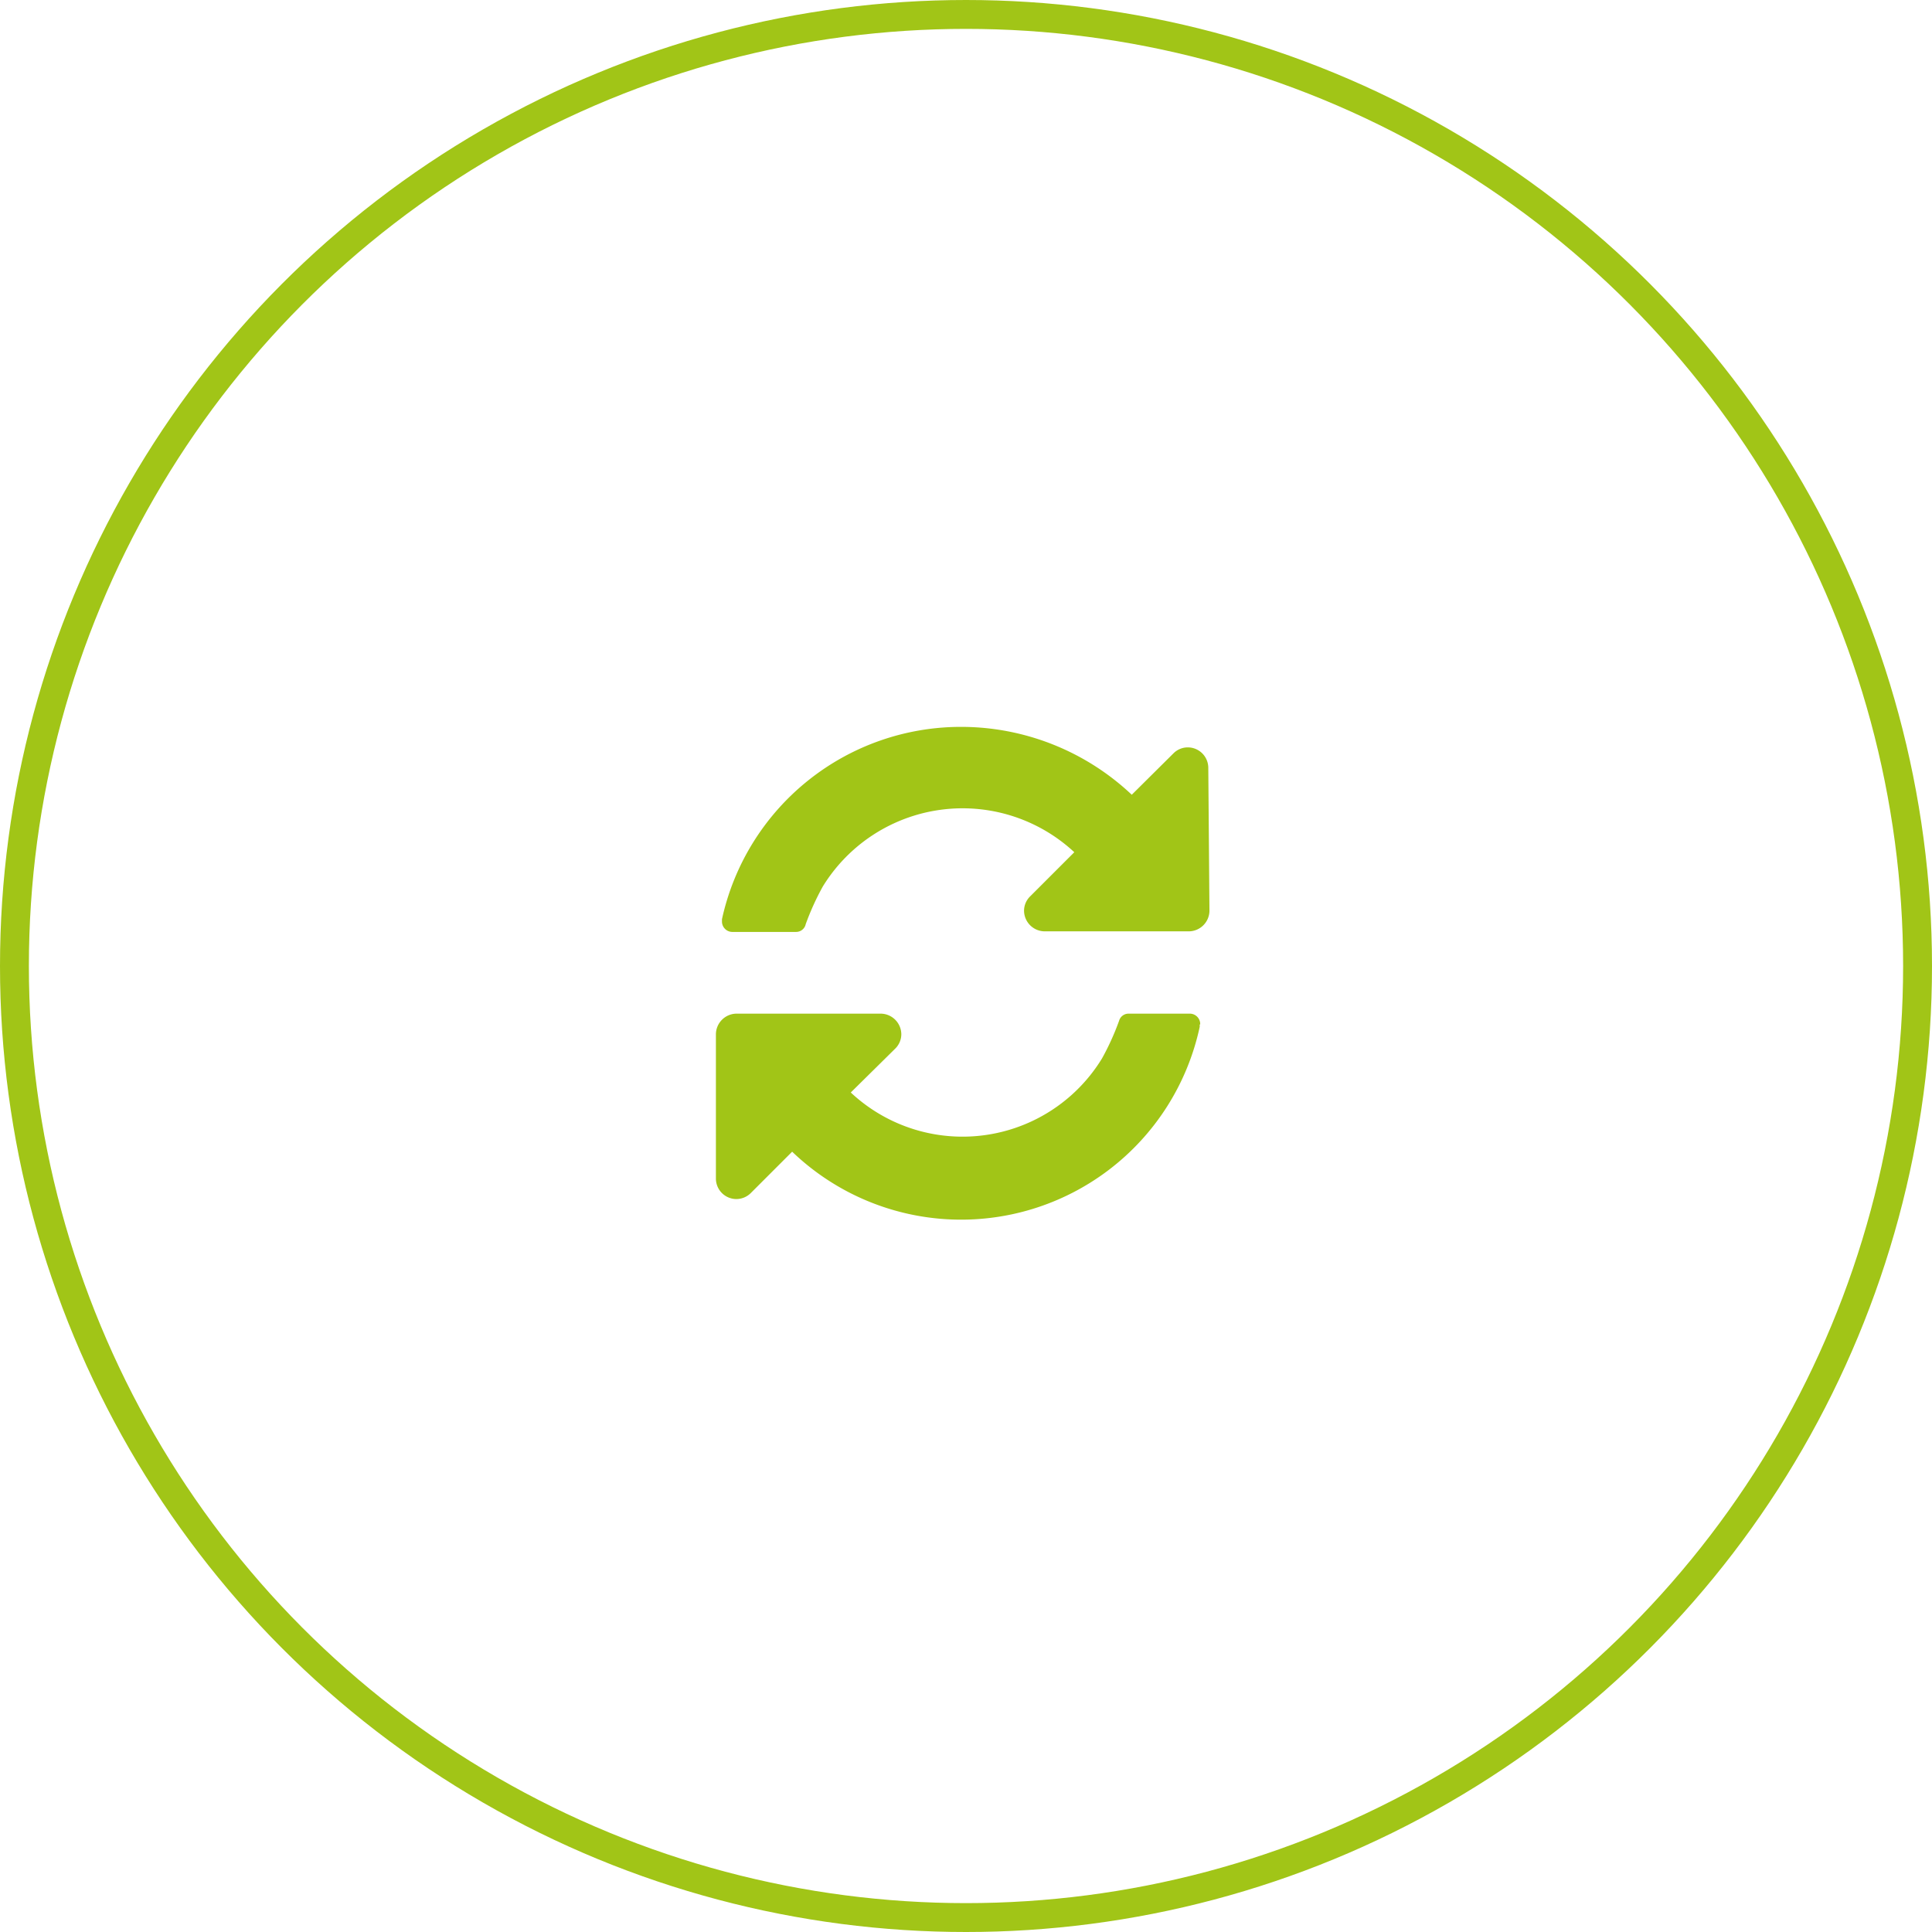
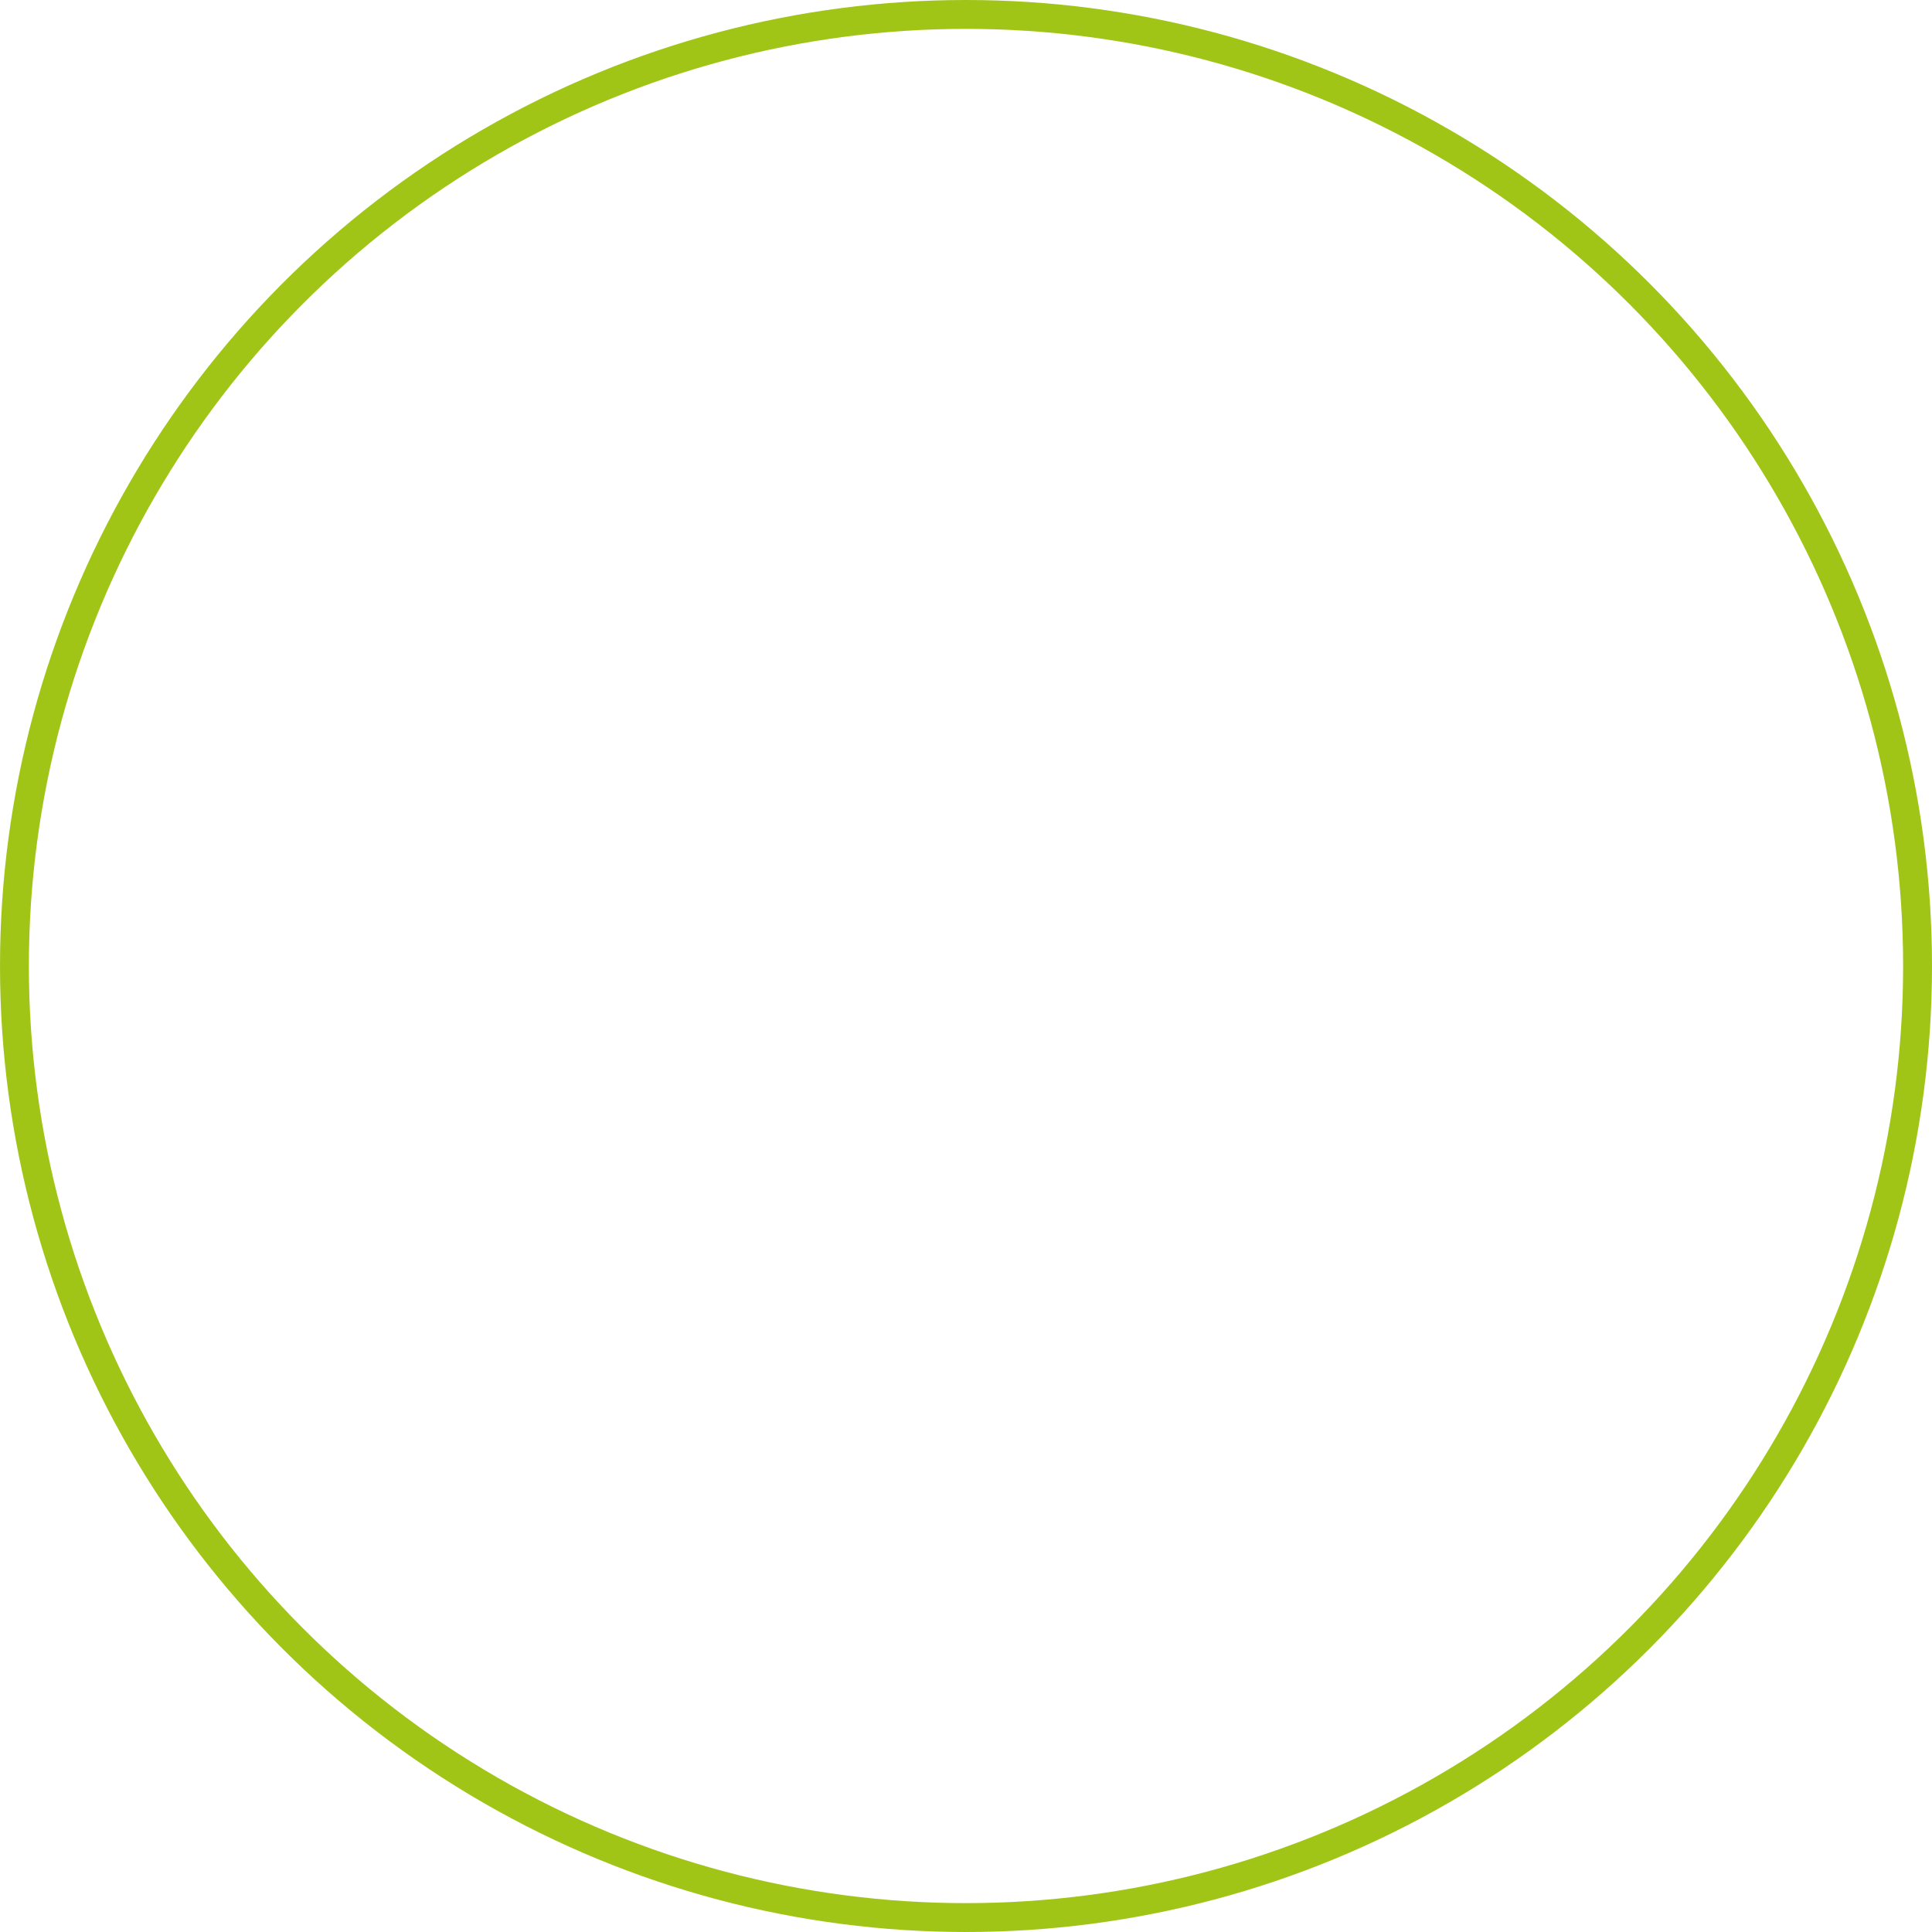
<svg xmlns="http://www.w3.org/2000/svg" viewBox="0 0 66.9 66.9">
  <defs>
    <style>.cls-1{fill:none;stroke:#a1c517;}.cls-2{fill:#a1c517;}</style>
  </defs>
  <title>Asset 15</title>
  <g id="Layer_2" data-name="Layer 2">
    <g id="Layer_1-2" data-name="Layer 1">
      <circle class="cls-1" cx="33.45" cy="33.45" r="32.95" />
-       <path class="cls-2" d="M41.84,26.59a.71.71,0,0,0-.71-.71.7.7,0,0,0-.5.21l-1.44,1.43a8.61,8.61,0,0,0-5.87-2.35A8.47,8.47,0,0,0,25,31.83v.08a.36.36,0,0,0,.35.36h2.21A.34.34,0,0,0,27.9,32a9.07,9.07,0,0,1,.59-1.3,5.68,5.68,0,0,1,8.71-1.19l-1.53,1.53a.7.7,0,0,0-.21.5.72.72,0,0,0,.71.71h5a.72.72,0,0,0,.71-.71Zm-.28,8.87a.36.36,0,0,0-.36-.36H39.08a.34.34,0,0,0-.33.25,8.93,8.93,0,0,1-.59,1.3,5.66,5.66,0,0,1-8.7,1.18L31,36.31a.7.7,0,0,0,.21-.5.72.72,0,0,0-.71-.71h-5a.72.72,0,0,0-.71.71v5a.71.71,0,0,0,.71.71.71.71,0,0,0,.5-.21l1.43-1.43a8.45,8.45,0,0,0,14.11-4.31.19.19,0,0,0,0-.08" />
    </g>
  </g>
</svg>